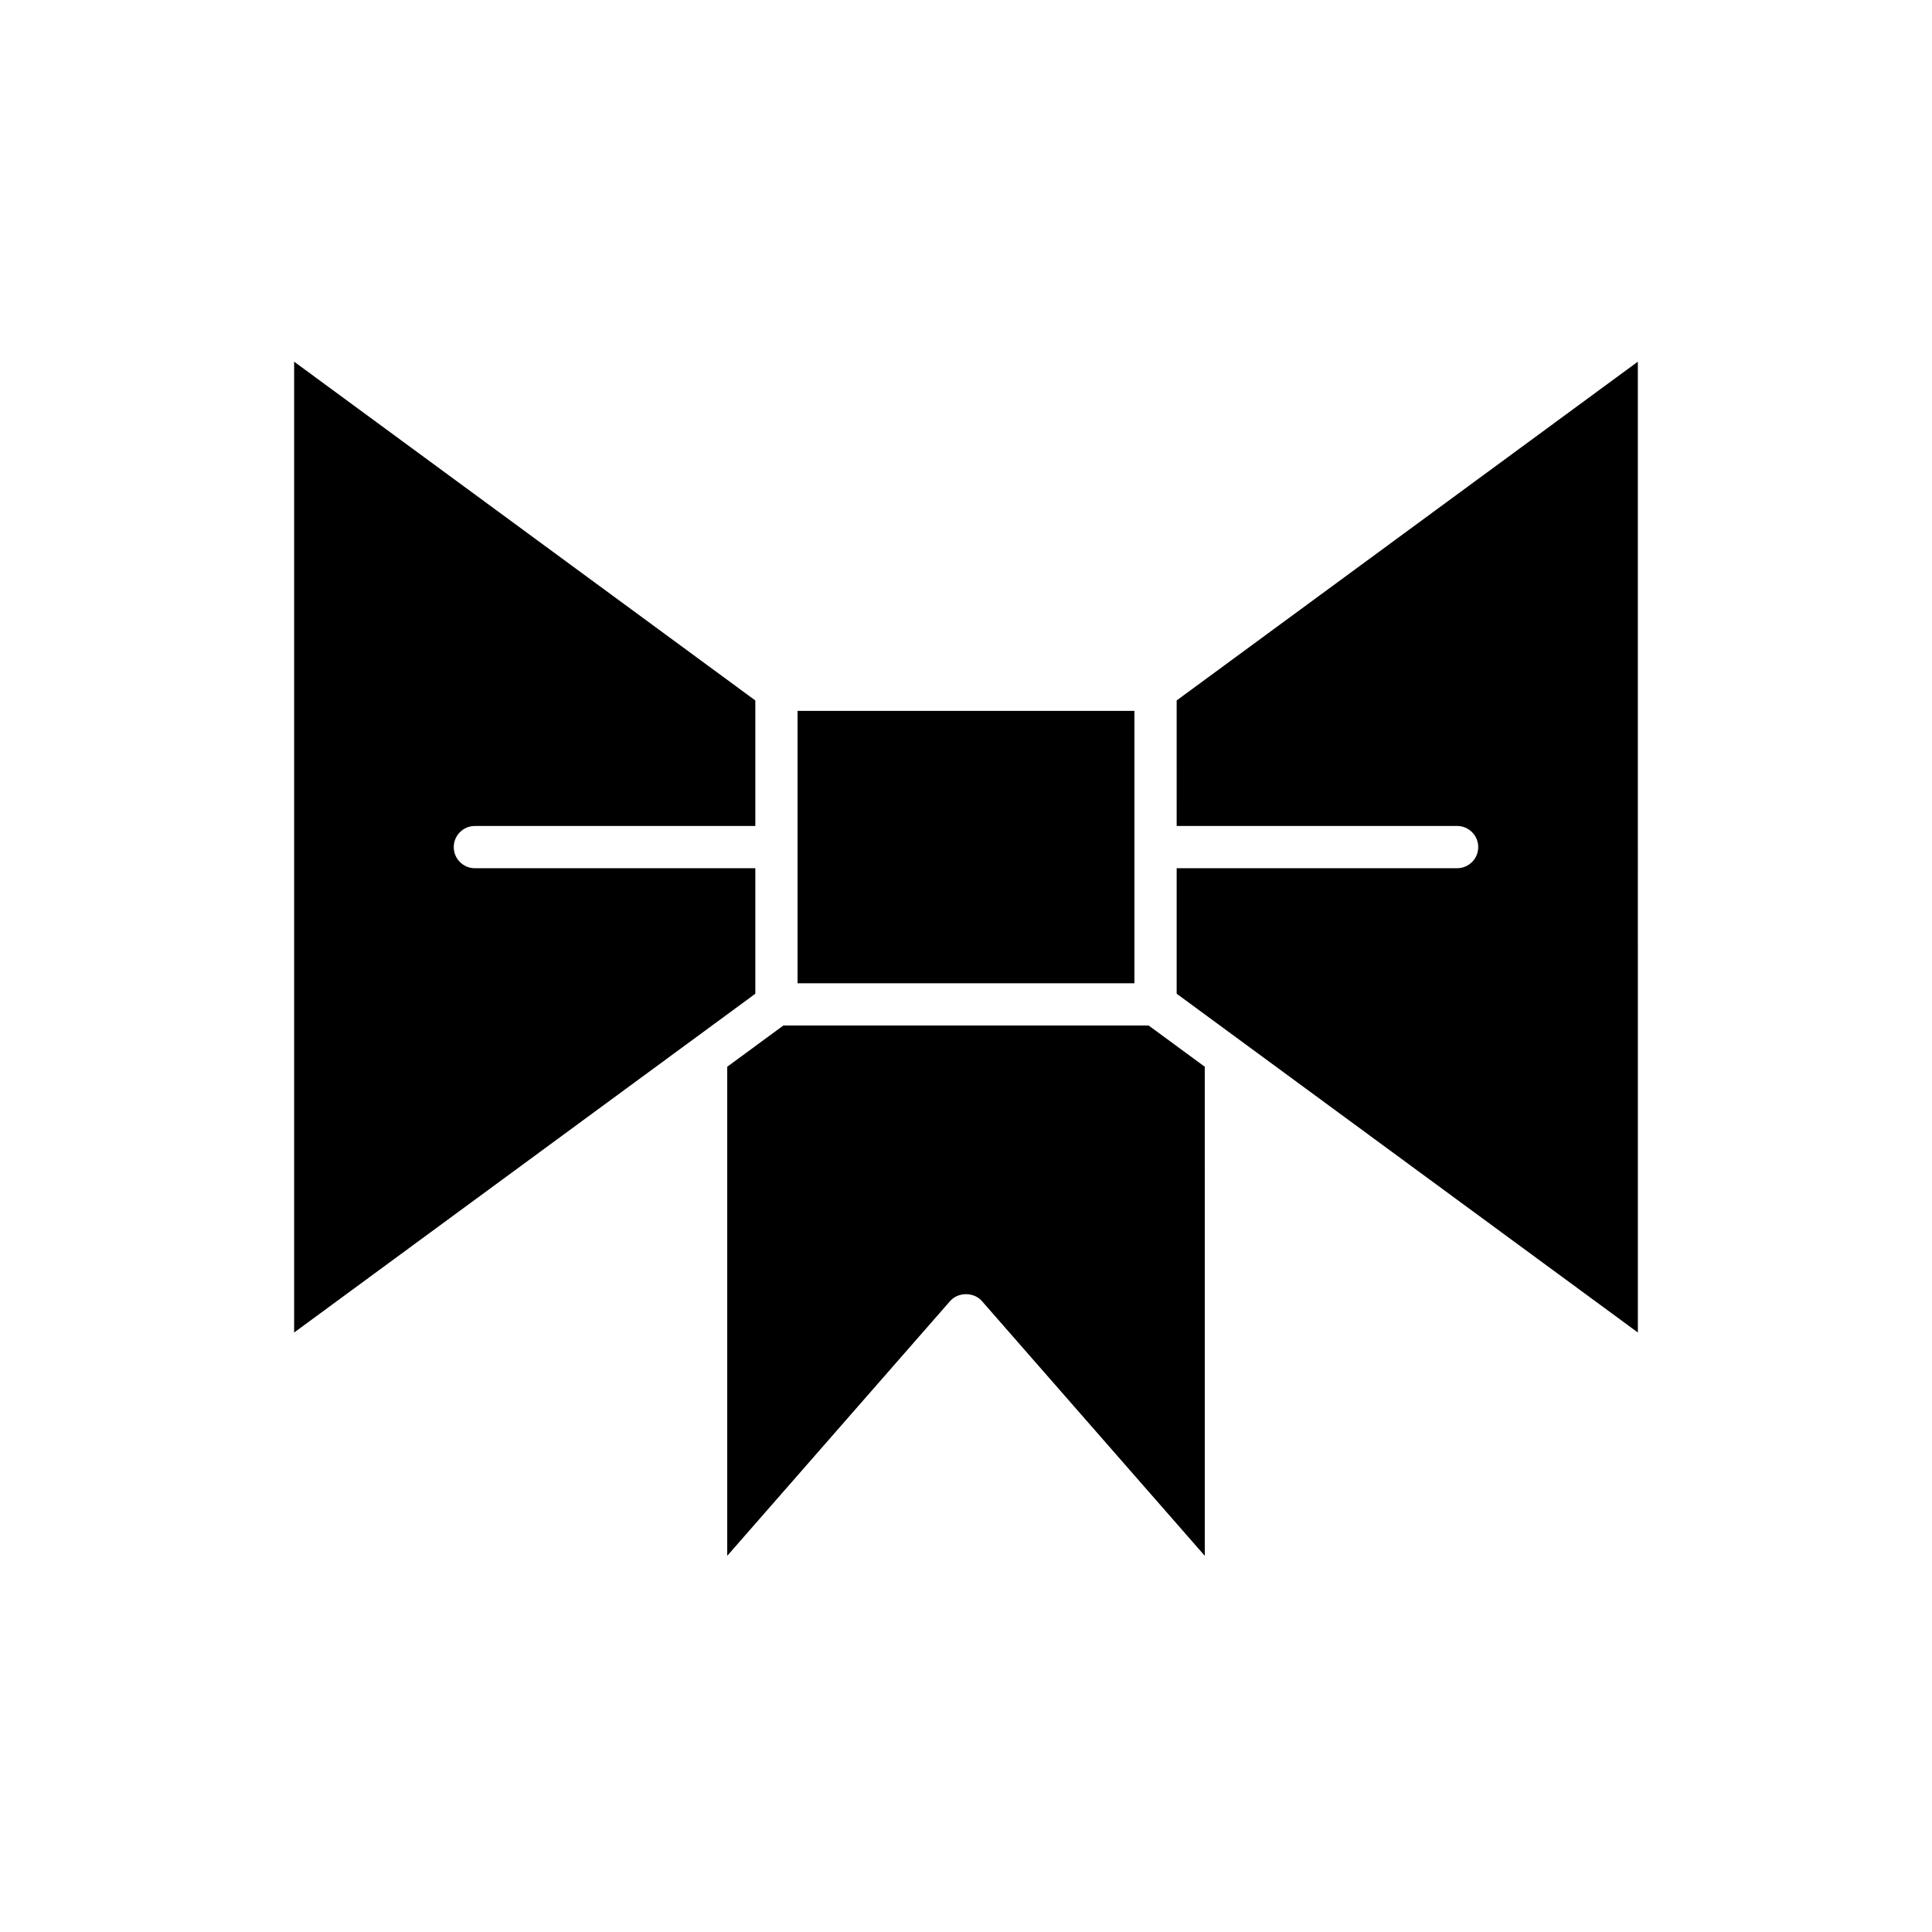
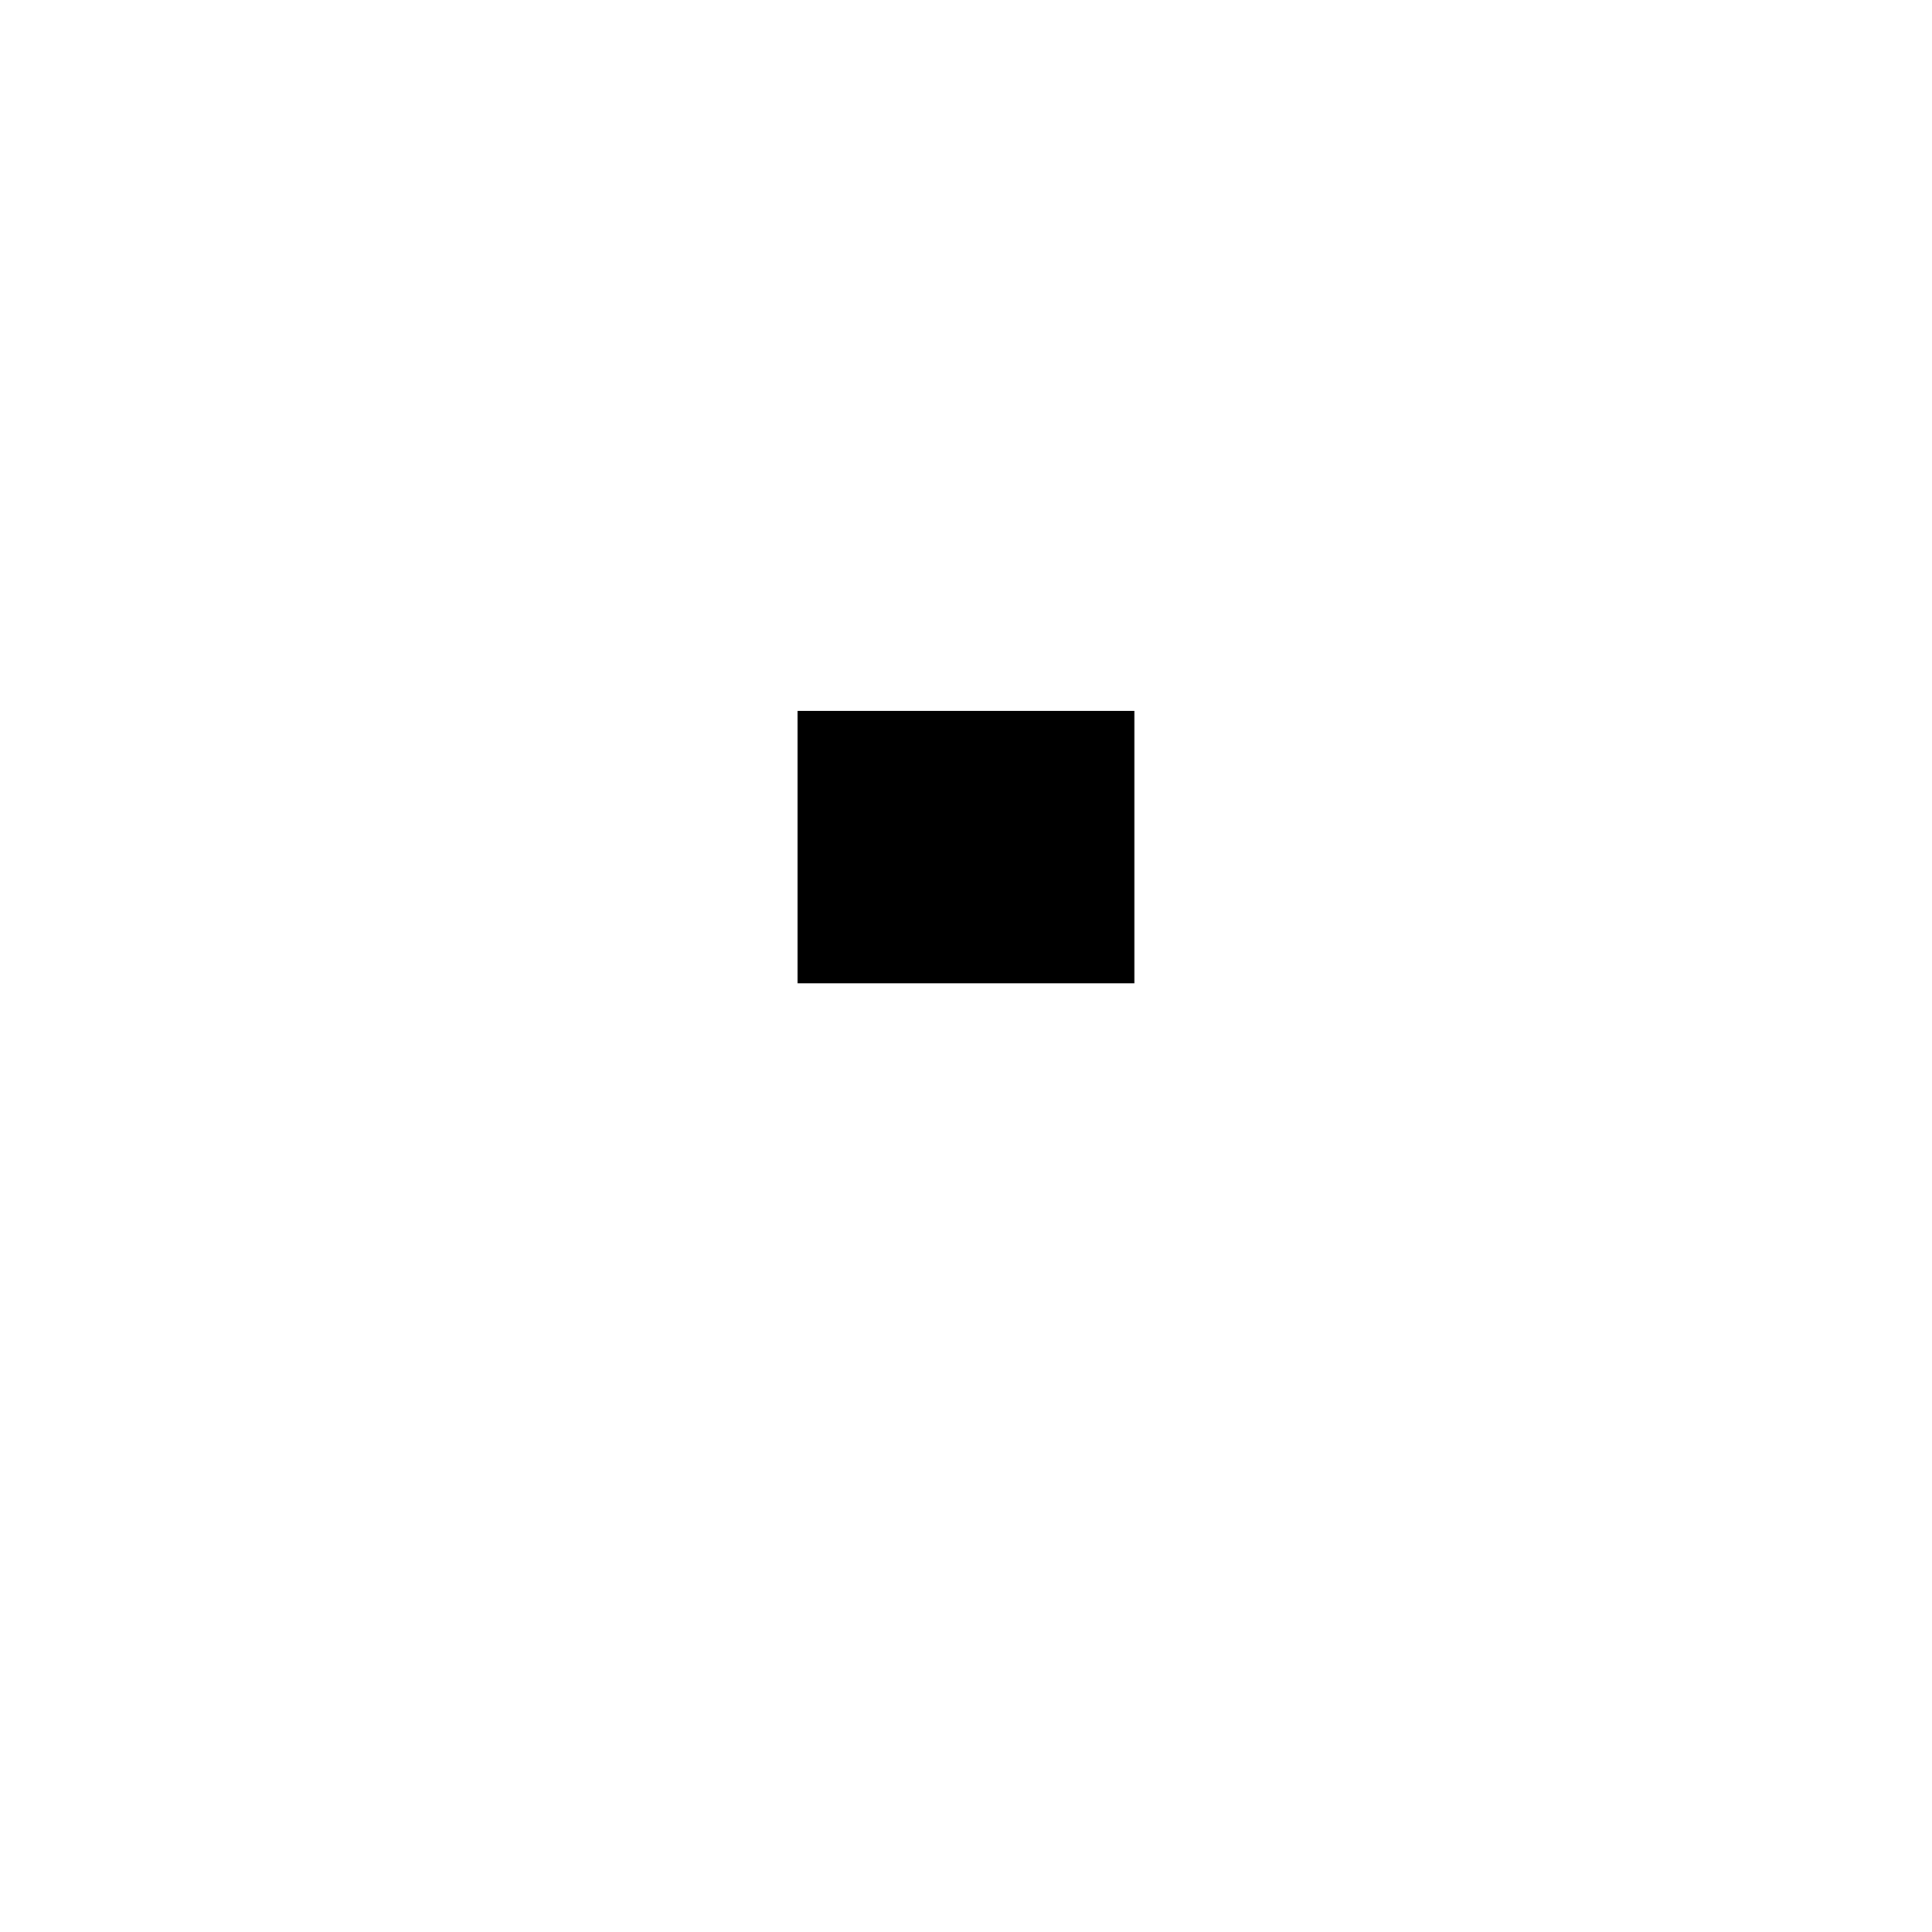
<svg xmlns="http://www.w3.org/2000/svg" fill="#000000" width="800px" height="800px" version="1.1" viewBox="144 144 512 512">
  <g>
    <path d="m355.36 332.39h89.27v72.188h-89.27z" />
-     <path d="m344.17 374.09h-74.32c-3.094 0-5.598-2.504-5.598-5.598s2.504-5.598 5.598-5.598h74.32v-33.266l-122.22-89.777v257.28l122.22-89.777z" />
-     <path d="m351.6 415.77-14.875 10.926v129.61l59.062-67.508c2.133-2.438 6.297-2.438 8.43 0l59.062 67.508-0.004-129.61-14.875-10.926z" />
-     <path d="m455.83 362.89h74.316c3.094 0 5.598 2.504 5.598 5.598s-2.504 5.598-5.598 5.598h-74.316v33.262l122.22 89.777-0.004-257.28-122.22 89.781z" />
  </g>
</svg>